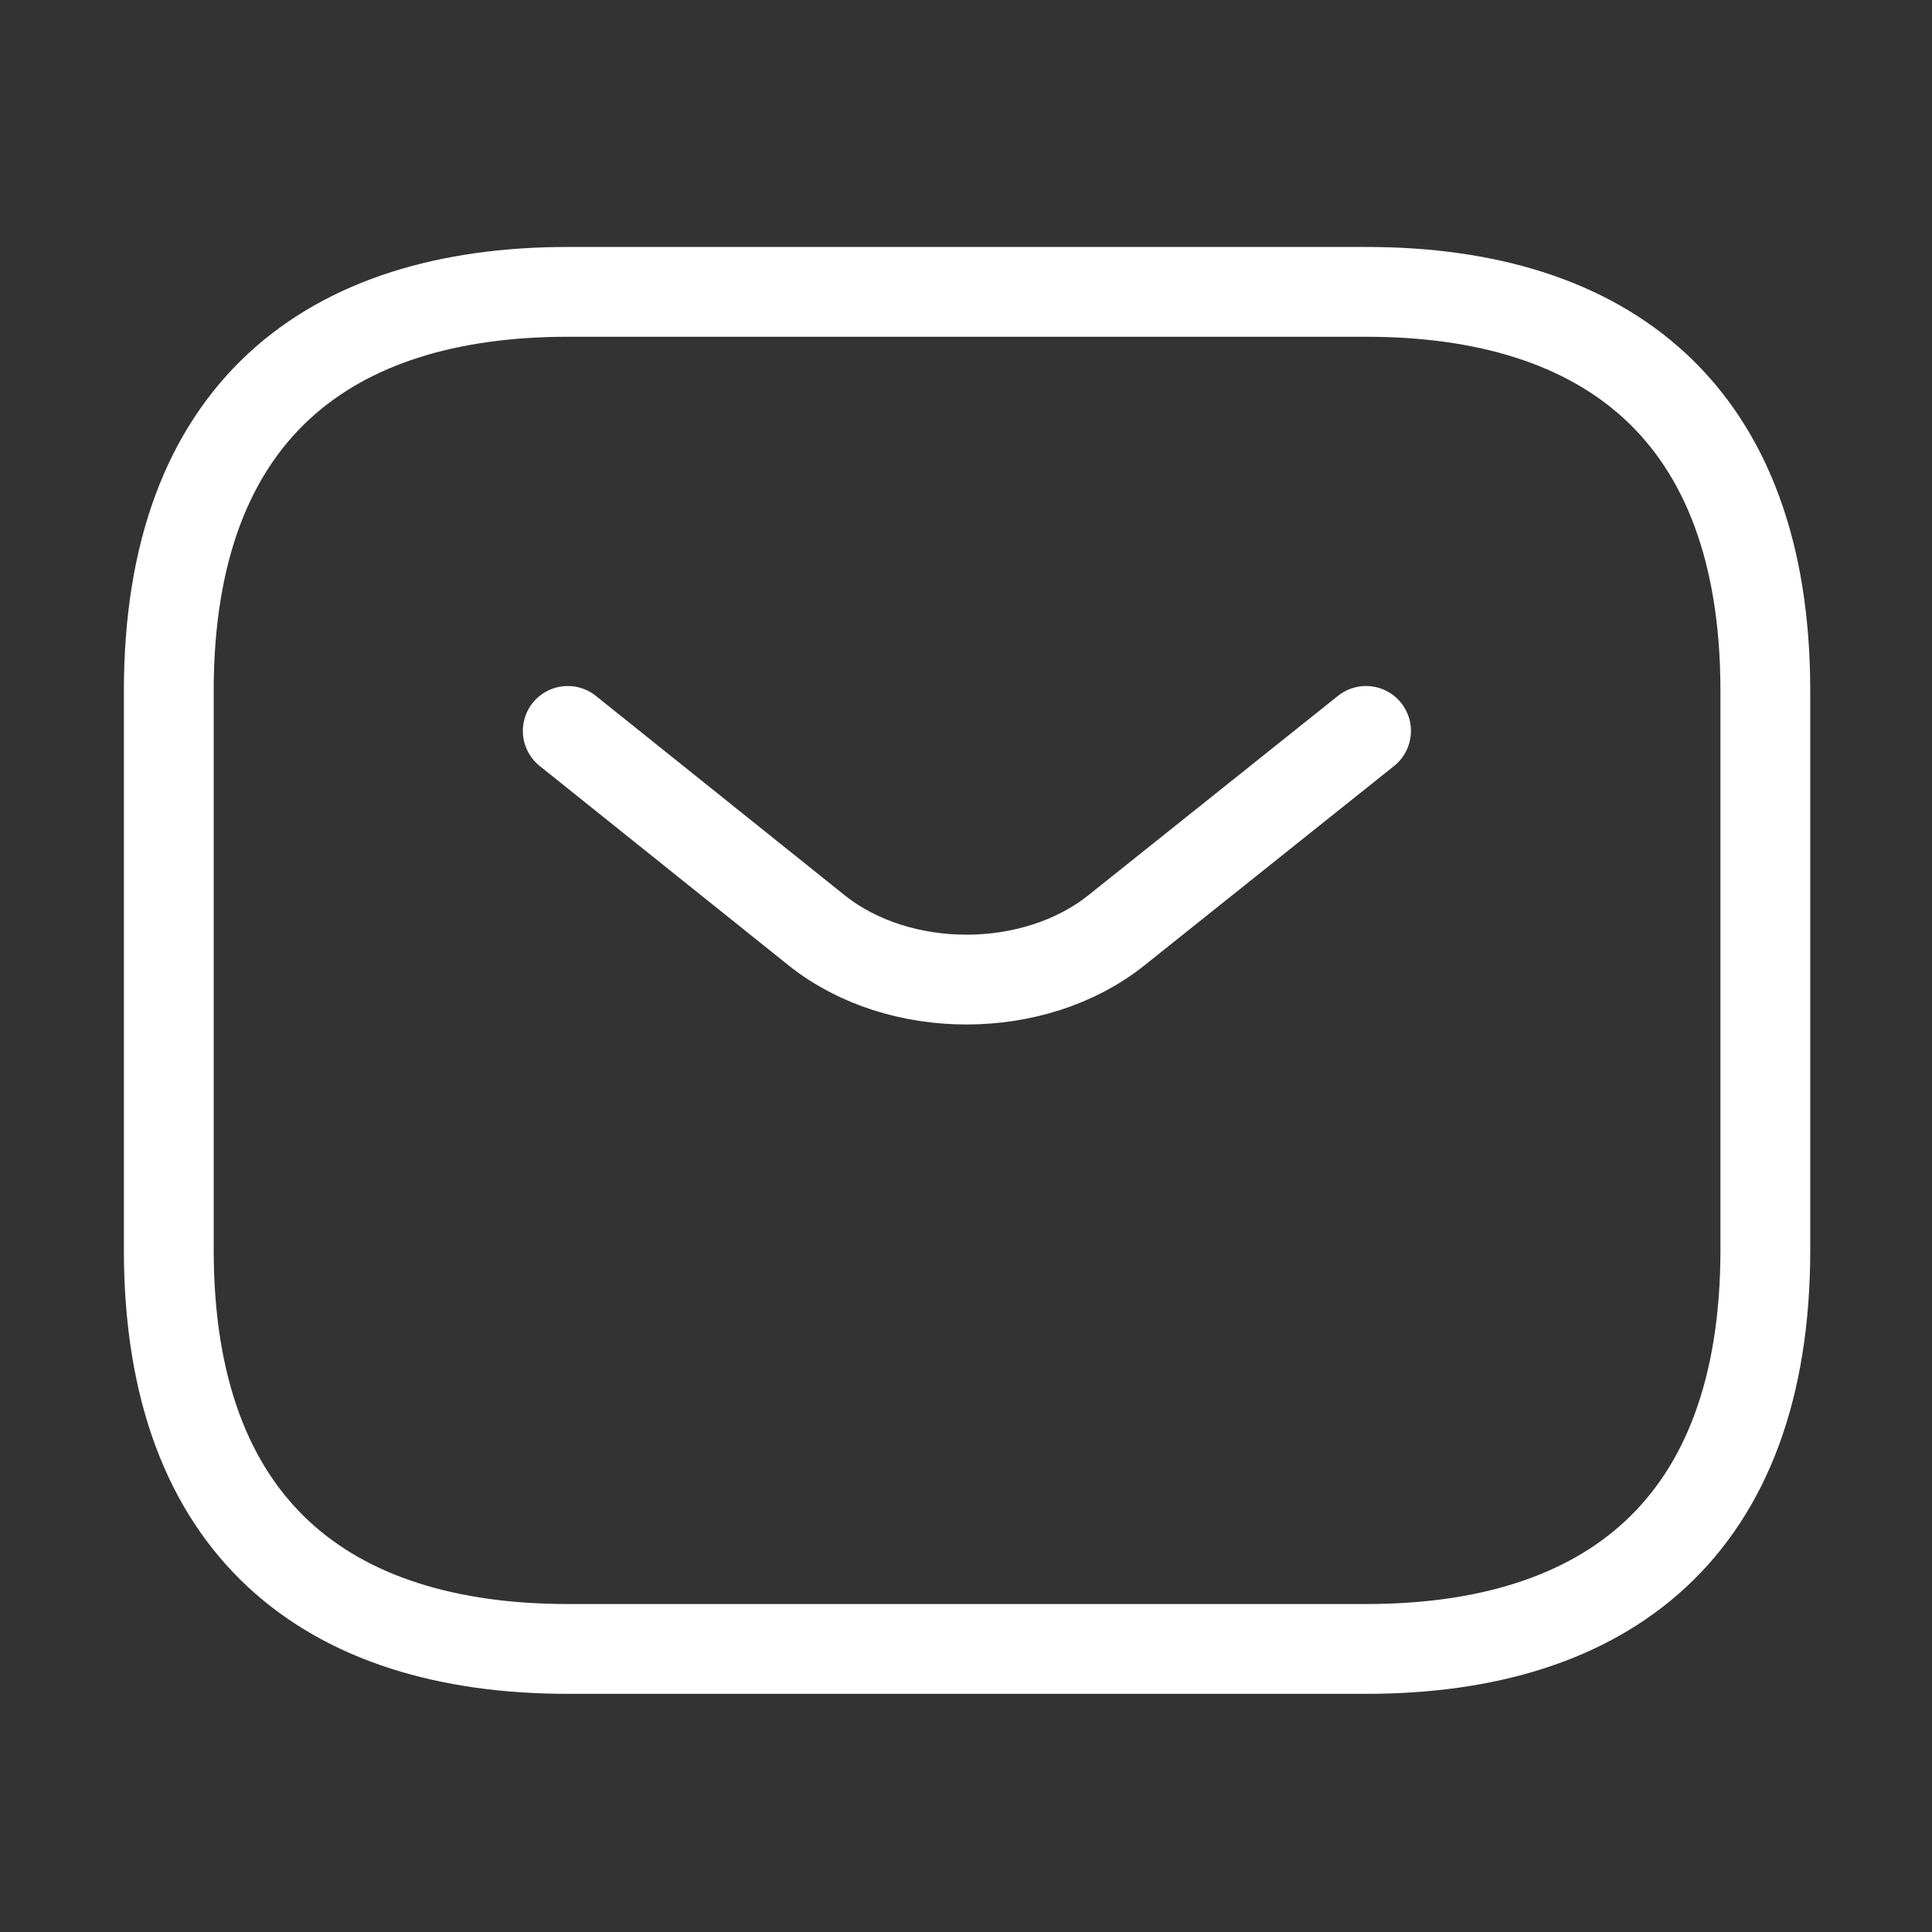
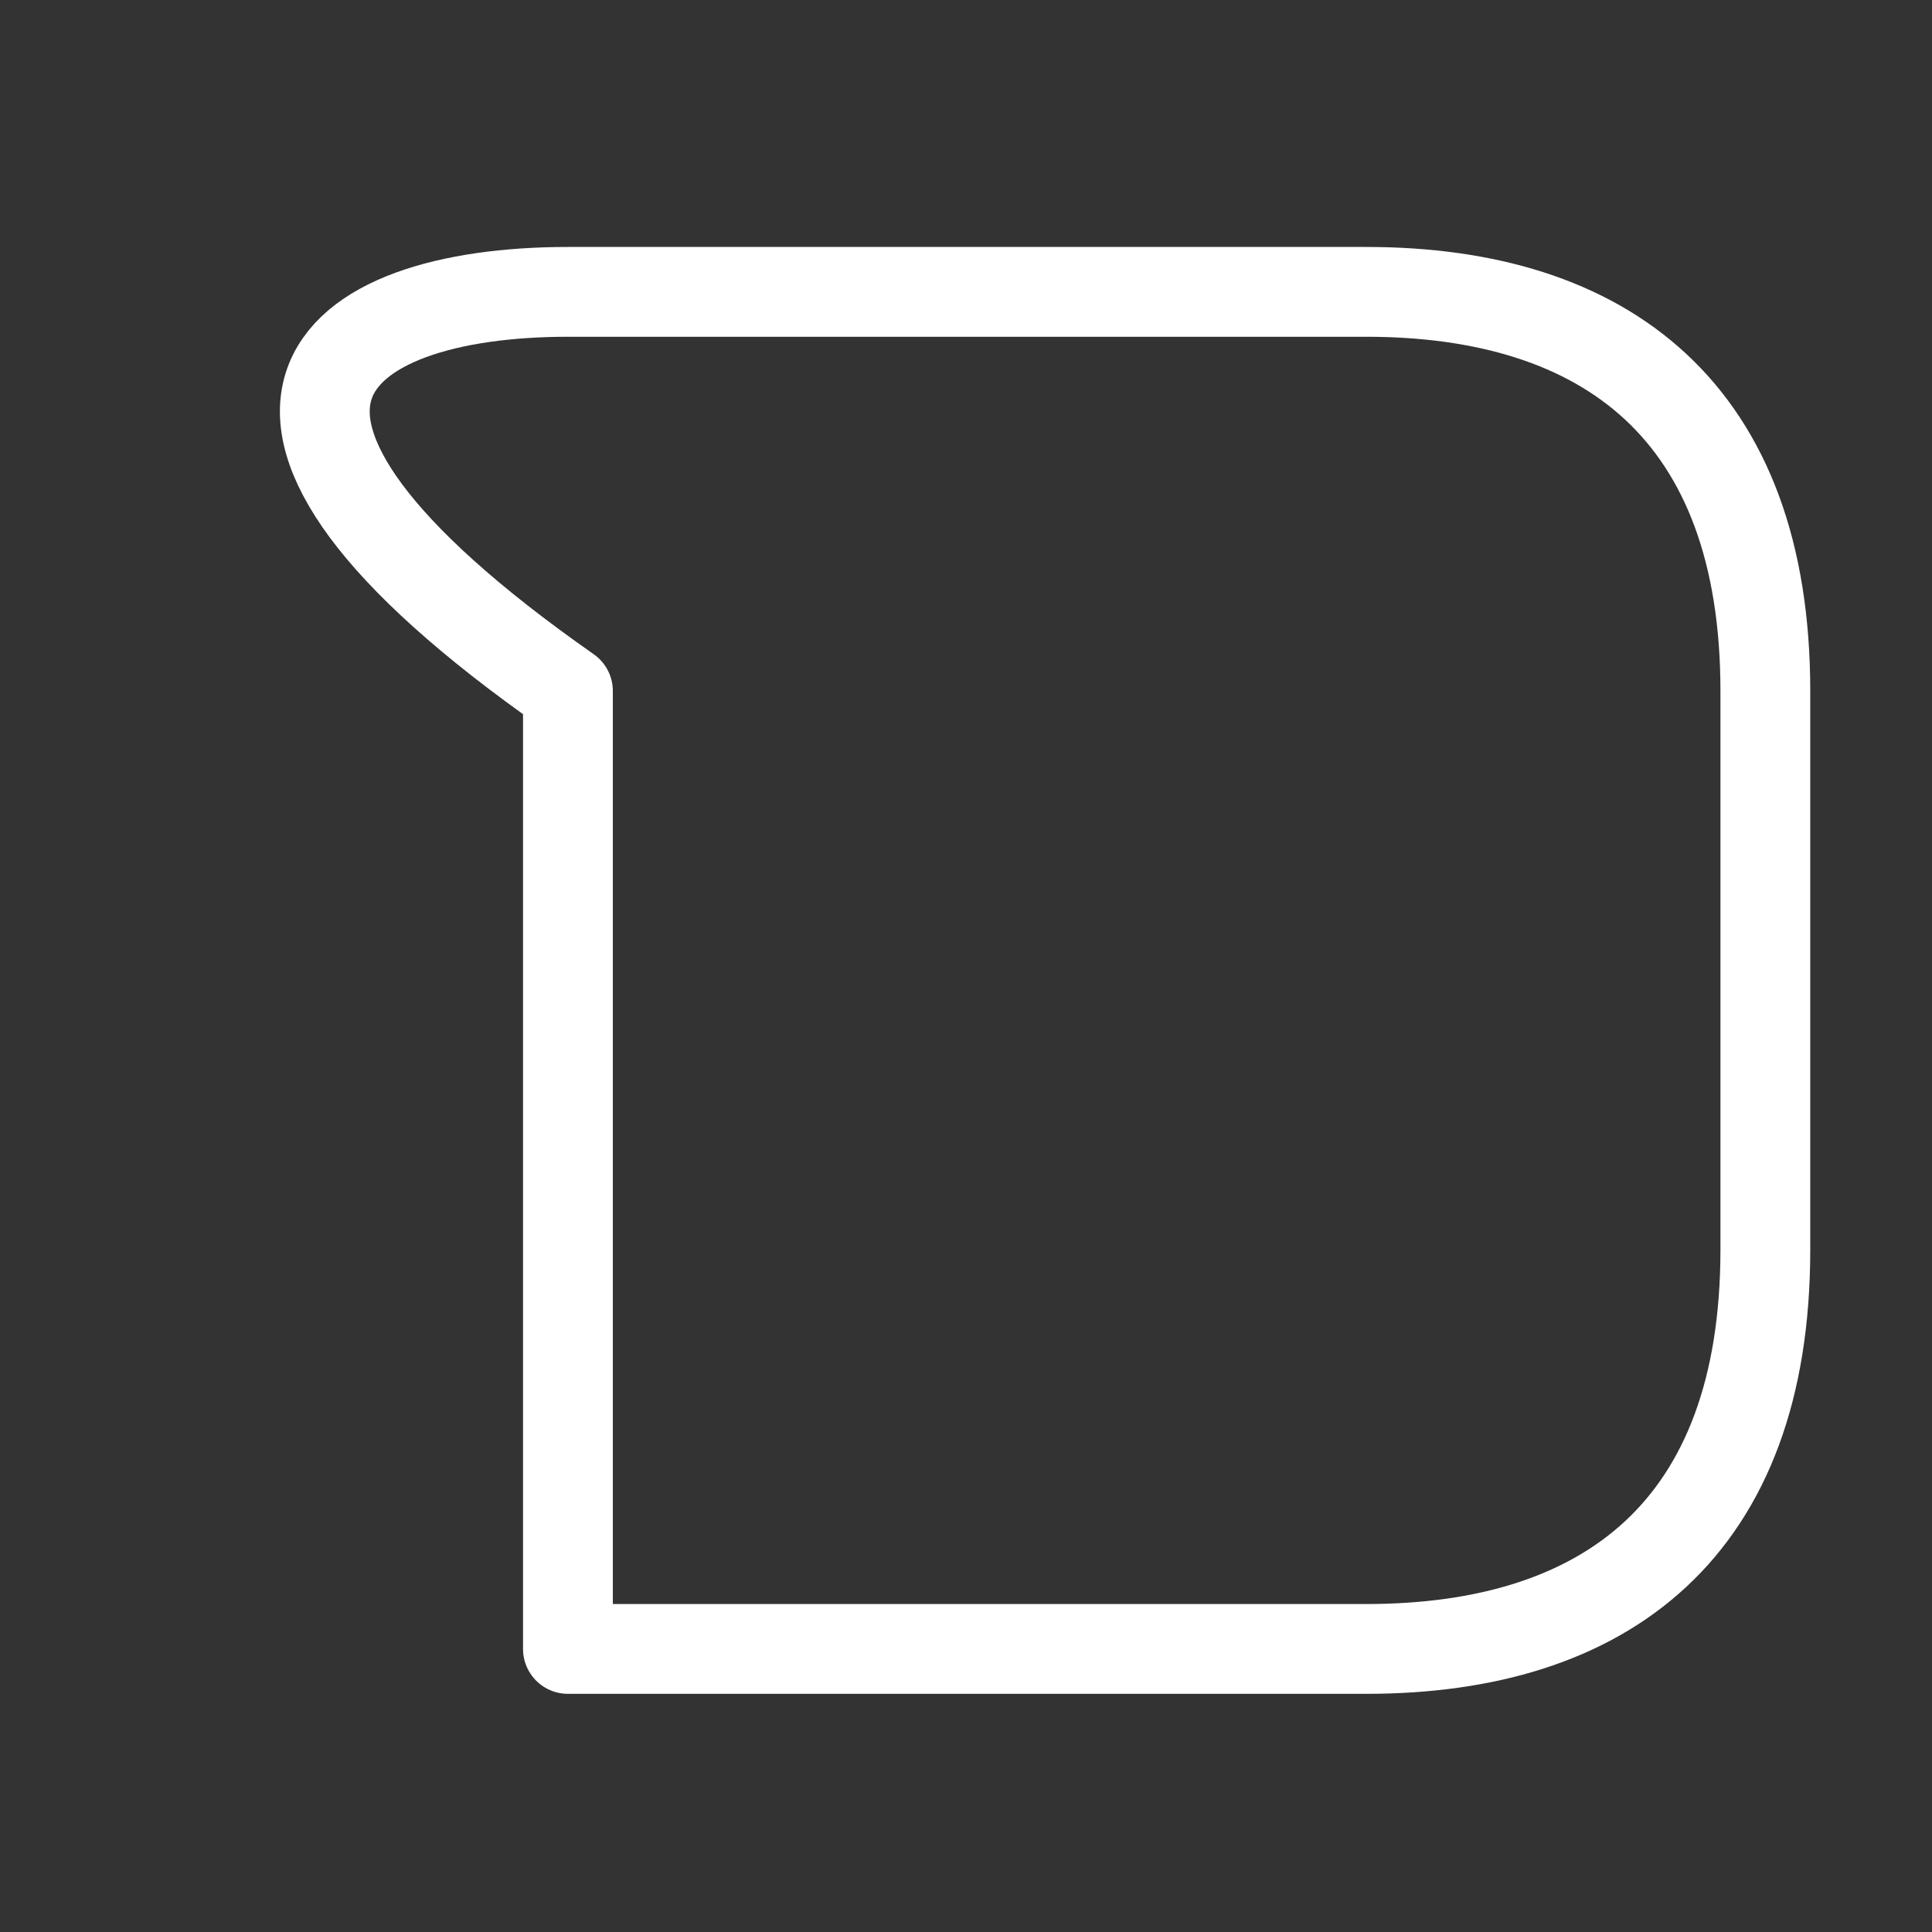
<svg xmlns="http://www.w3.org/2000/svg" width="134" height="134" viewBox="0 0 134 134" fill="none">
  <rect x="0" y="0" width="134" height="134" fill="#333333" stroke="none" />
-   <path d="M94.758 114.367H39.391C22.78 114.367 11.707 106.062 11.707 86.683V47.926C11.707 28.548 22.78 20.243 39.391 20.243H94.758C111.368 20.243 122.441 28.548 122.441 47.926V86.683C122.441 106.062 111.368 114.367 94.758 114.367Z" stroke="white" stroke-width="6.229" stroke-miterlimit="10" stroke-linecap="round" stroke-linejoin="round" />
-   <path d="M94.746 50.695L77.416 64.537C71.713 69.077 62.356 69.077 56.654 64.537L39.379 50.695" stroke="white" stroke-width="6.229" stroke-miterlimit="10" stroke-linecap="round" stroke-linejoin="round" />
+   <path d="M94.758 114.367H39.391V47.926C11.707 28.548 22.78 20.243 39.391 20.243H94.758C111.368 20.243 122.441 28.548 122.441 47.926V86.683C122.441 106.062 111.368 114.367 94.758 114.367Z" stroke="white" stroke-width="6.229" stroke-miterlimit="10" stroke-linecap="round" stroke-linejoin="round" />
</svg>